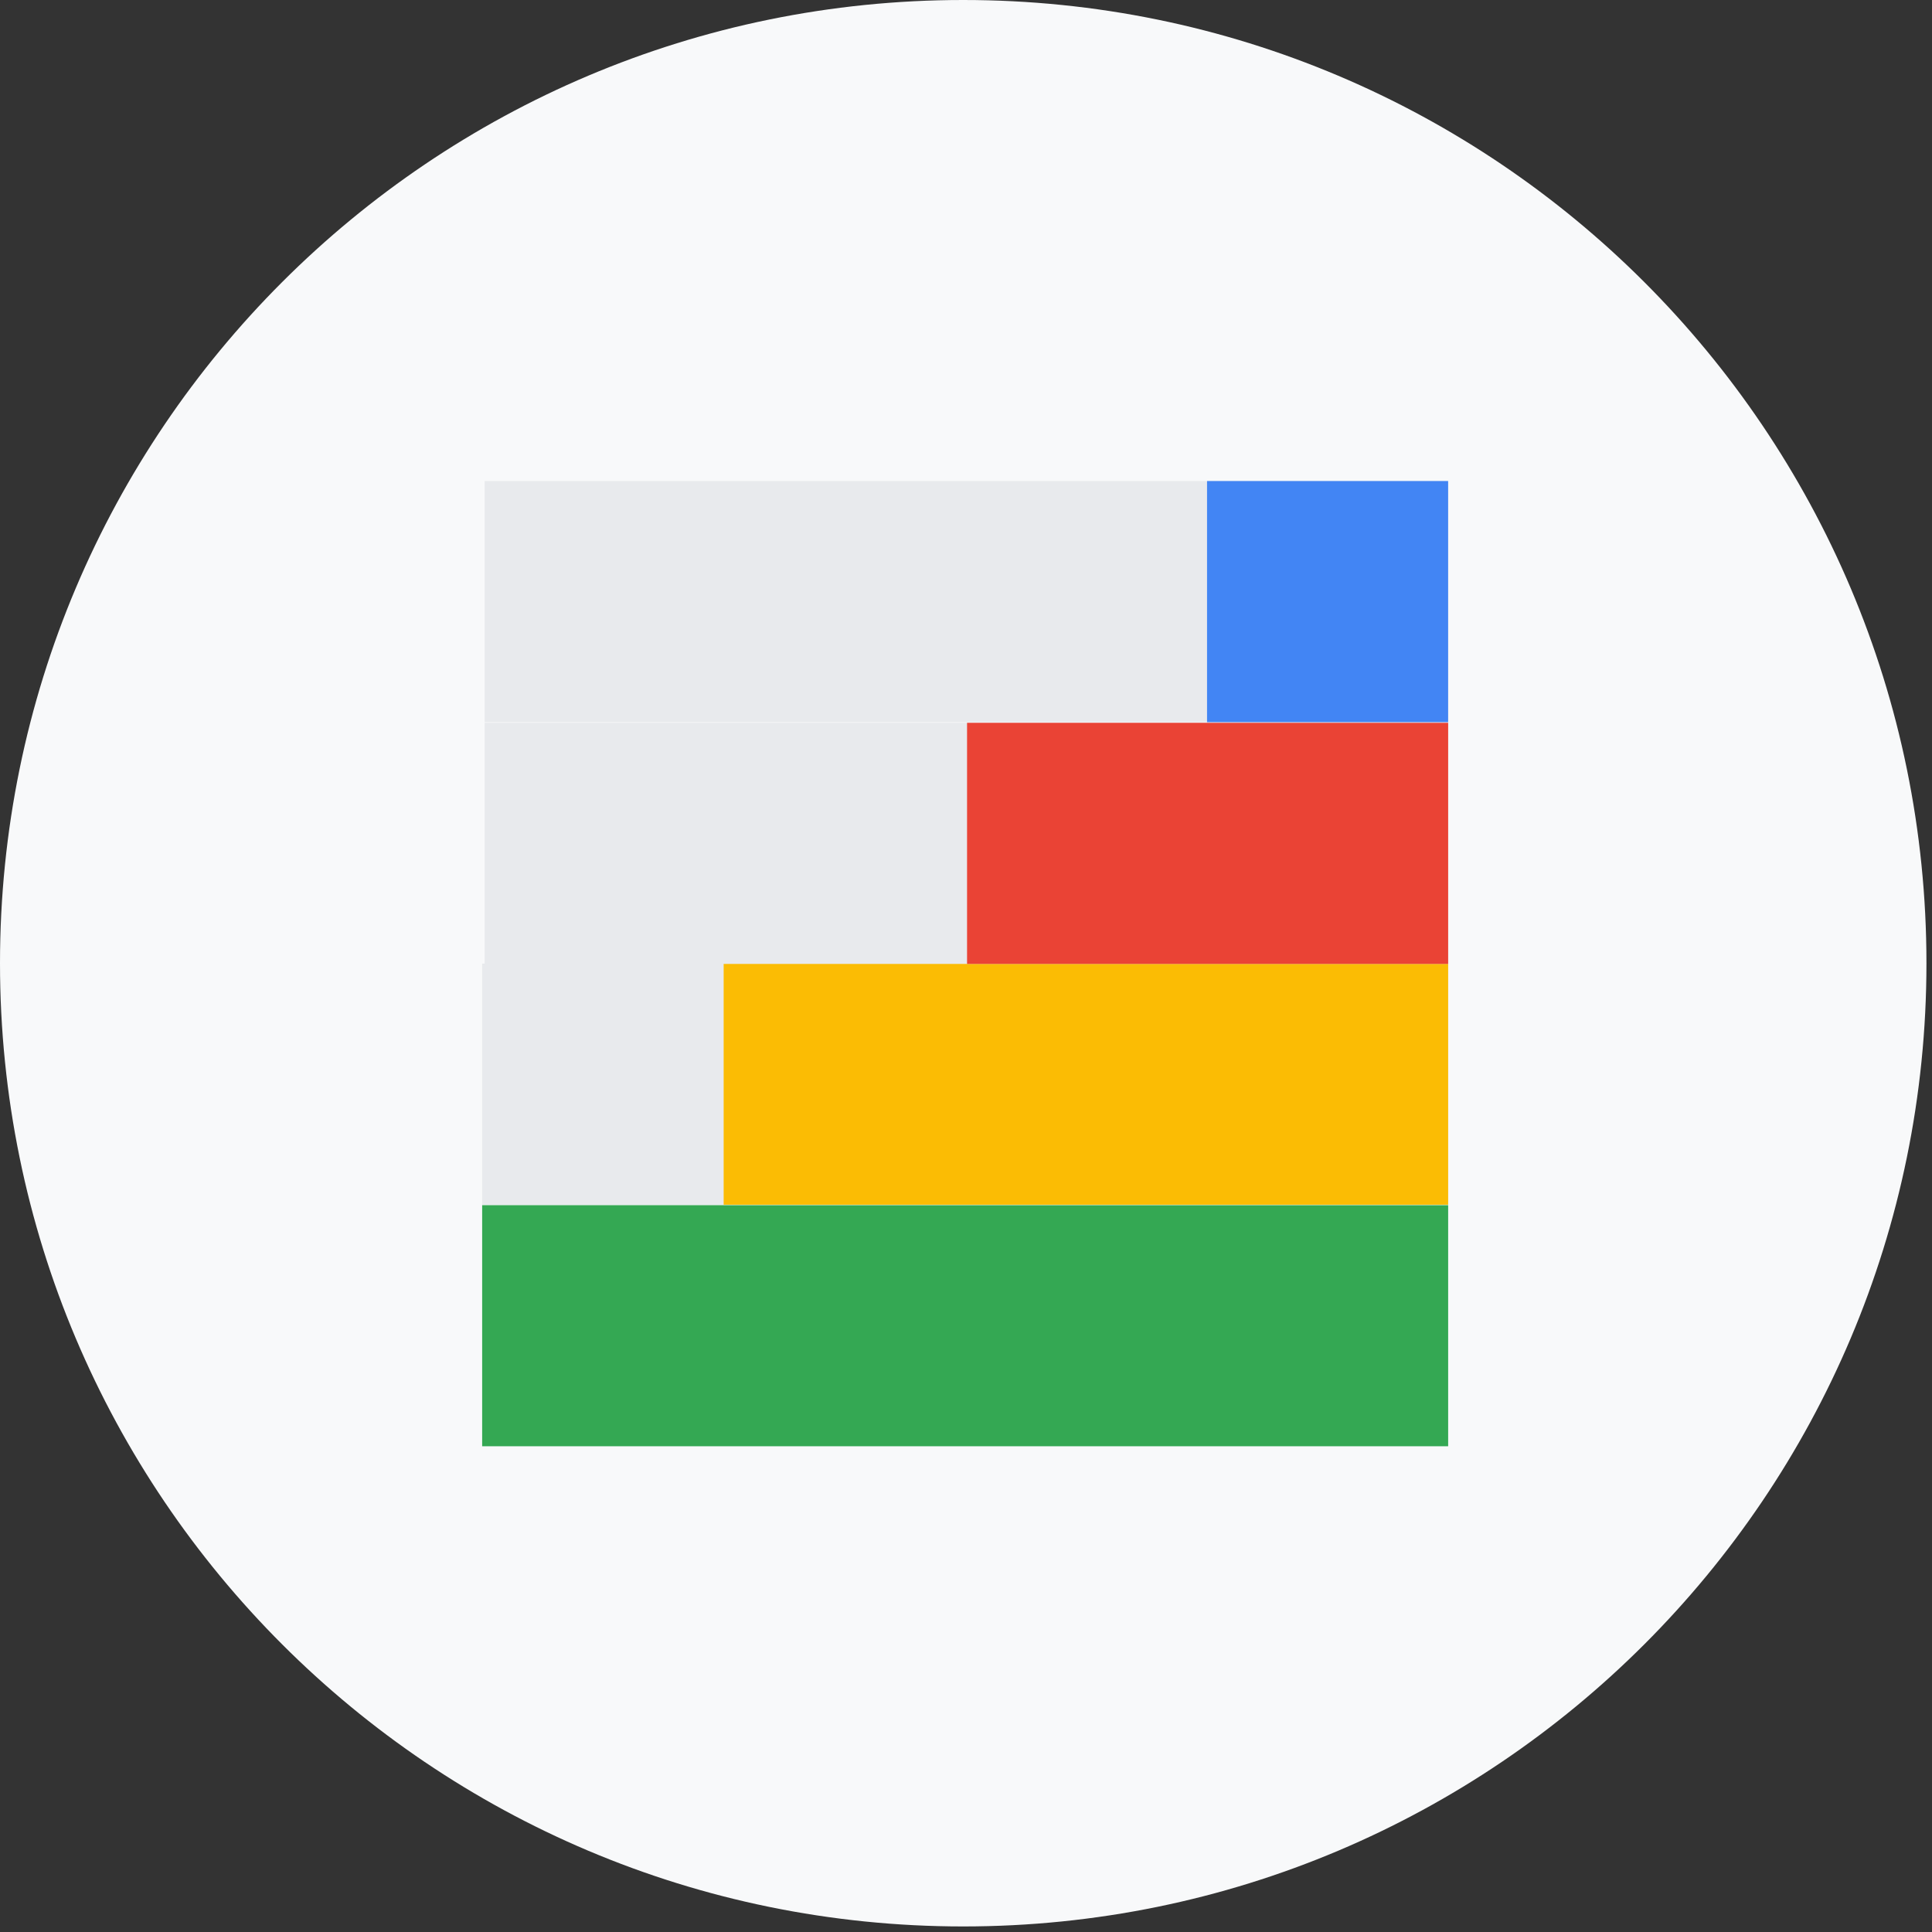
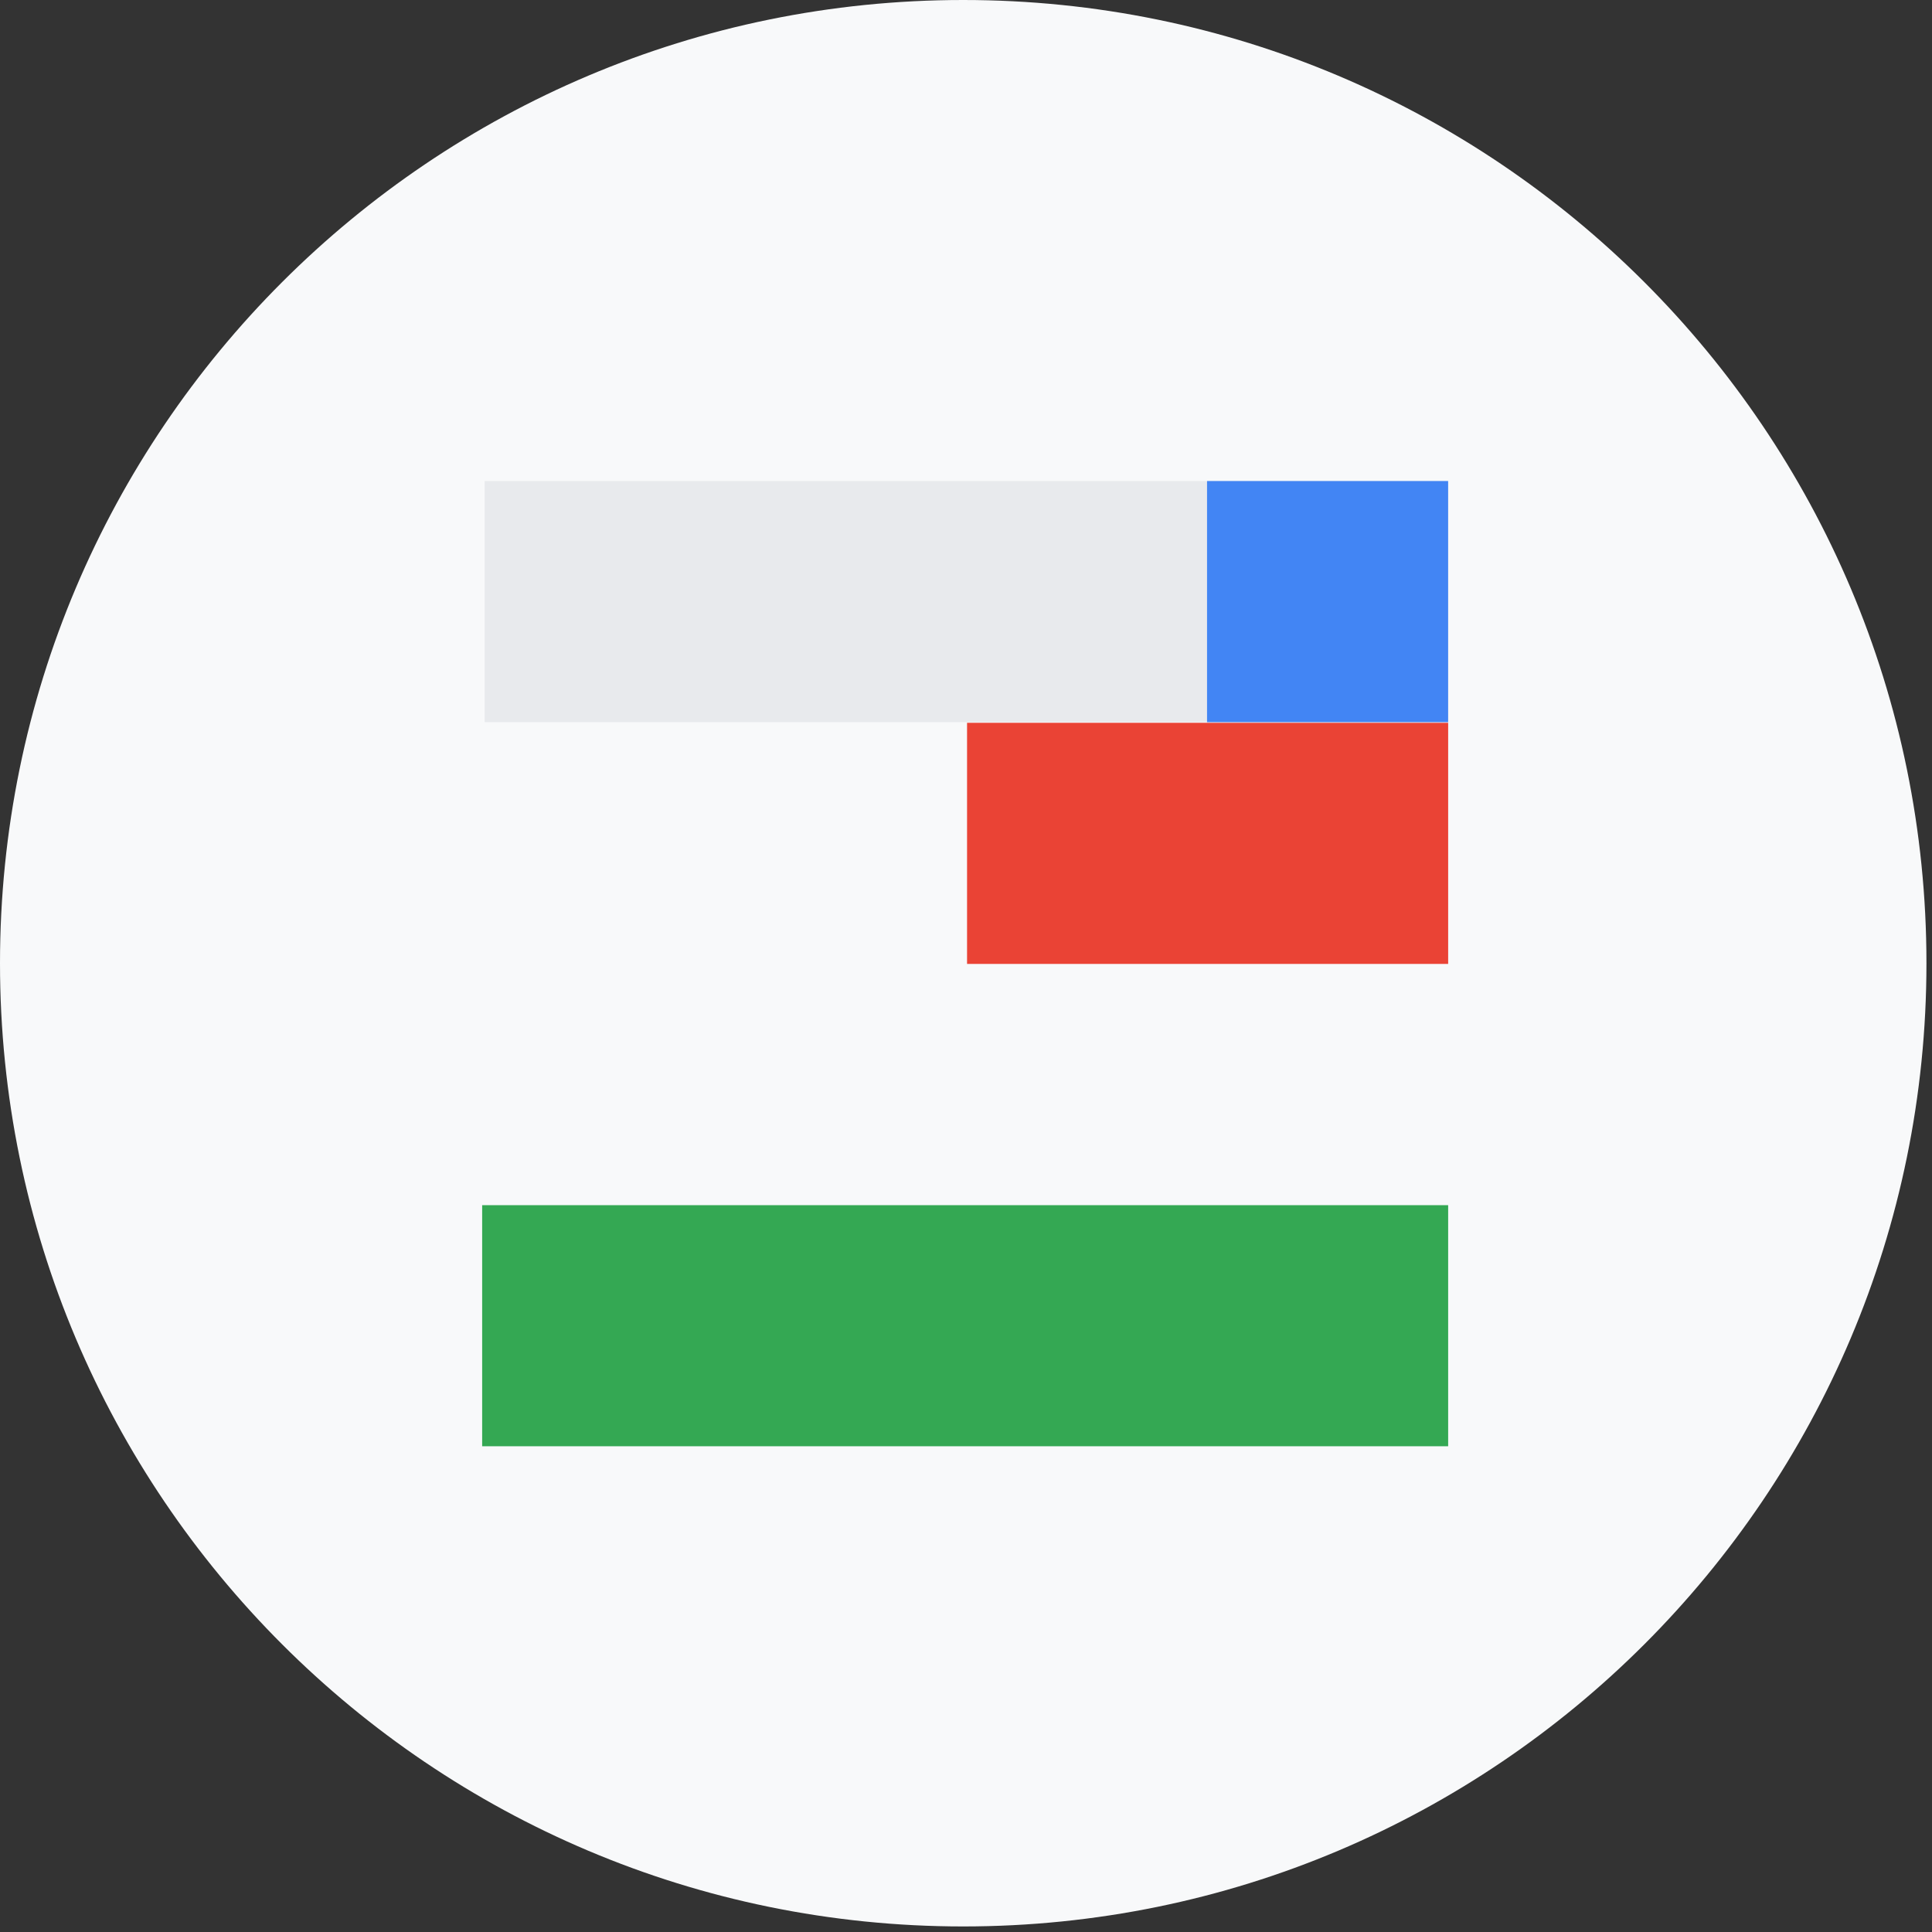
<svg xmlns="http://www.w3.org/2000/svg" xmlns:xlink="http://www.w3.org/1999/xlink" width="64px" height="64px" viewBox="0 0 64 64" version="1.1">
  <rect x="0" y="0" width="64" height="64" fill="#333333" stroke="none" />
  <defs>
    <polygon id="path-1" points="0 63.817 63.817 63.817 63.817 -0 0 -0" />
  </defs>
  <g id="CGC-Stories" stroke="none" stroke-width="1" fill="none" fill-rule="evenodd">
    <g id="1A_Why-google-Pixel-(1248px)" transform="translate(-206, -4320)">
      <g id="Page-1" transform="translate(206, 4320)">
        <path d="M63.816,31.908 C63.816,49.53 49.531,63.816 31.908,63.816 C14.286,63.816 0,49.53 0,31.908 C0,14.285 14.286,0 31.908,0 C49.531,0 63.816,14.285 63.816,31.908" id="Fill-1" fill="#F8F9FA" />
        <mask id="mask-2" fill="white">
          <use xlink:href="#path-1" />
        </mask>
        <g id="Clip-4" />
        <polygon id="Fill-3" fill="#34A853" mask="url(#mask-2)" points="15.972 47.909 47.972 47.909 47.972 39.923 15.972 39.923" />
-         <polygon id="Fill-5" fill="#E8EAED" mask="url(#mask-2)" points="15.972 39.908 47.972 39.908 47.972 31.921 15.972 31.921" />
-         <polygon id="Fill-6" fill="#FBBC04" mask="url(#mask-2)" points="23.972 39.908 47.972 39.908 47.972 31.921 23.972 31.921" />
-         <polygon id="Fill-7" fill="#E8EAED" mask="url(#mask-2)" points="16.055 31.931 47.972 31.931 47.972 23.944 16.055 23.944" />
        <polygon id="Fill-8" fill="#EA4335" mask="url(#mask-2)" points="32.035 31.931 47.972 31.931 47.972 23.944 32.035 23.944" />
        <polygon id="Fill-9" fill="#E8EAED" mask="url(#mask-2)" points="16.055 23.922 47.972 23.922 47.972 15.935 16.055 15.935" />
        <polygon id="Fill-10" fill="#4285F4" mask="url(#mask-2)" points="39.985 23.922 47.971 23.922 47.971 15.935 39.985 15.935" />
      </g>
    </g>
  </g>
</svg>